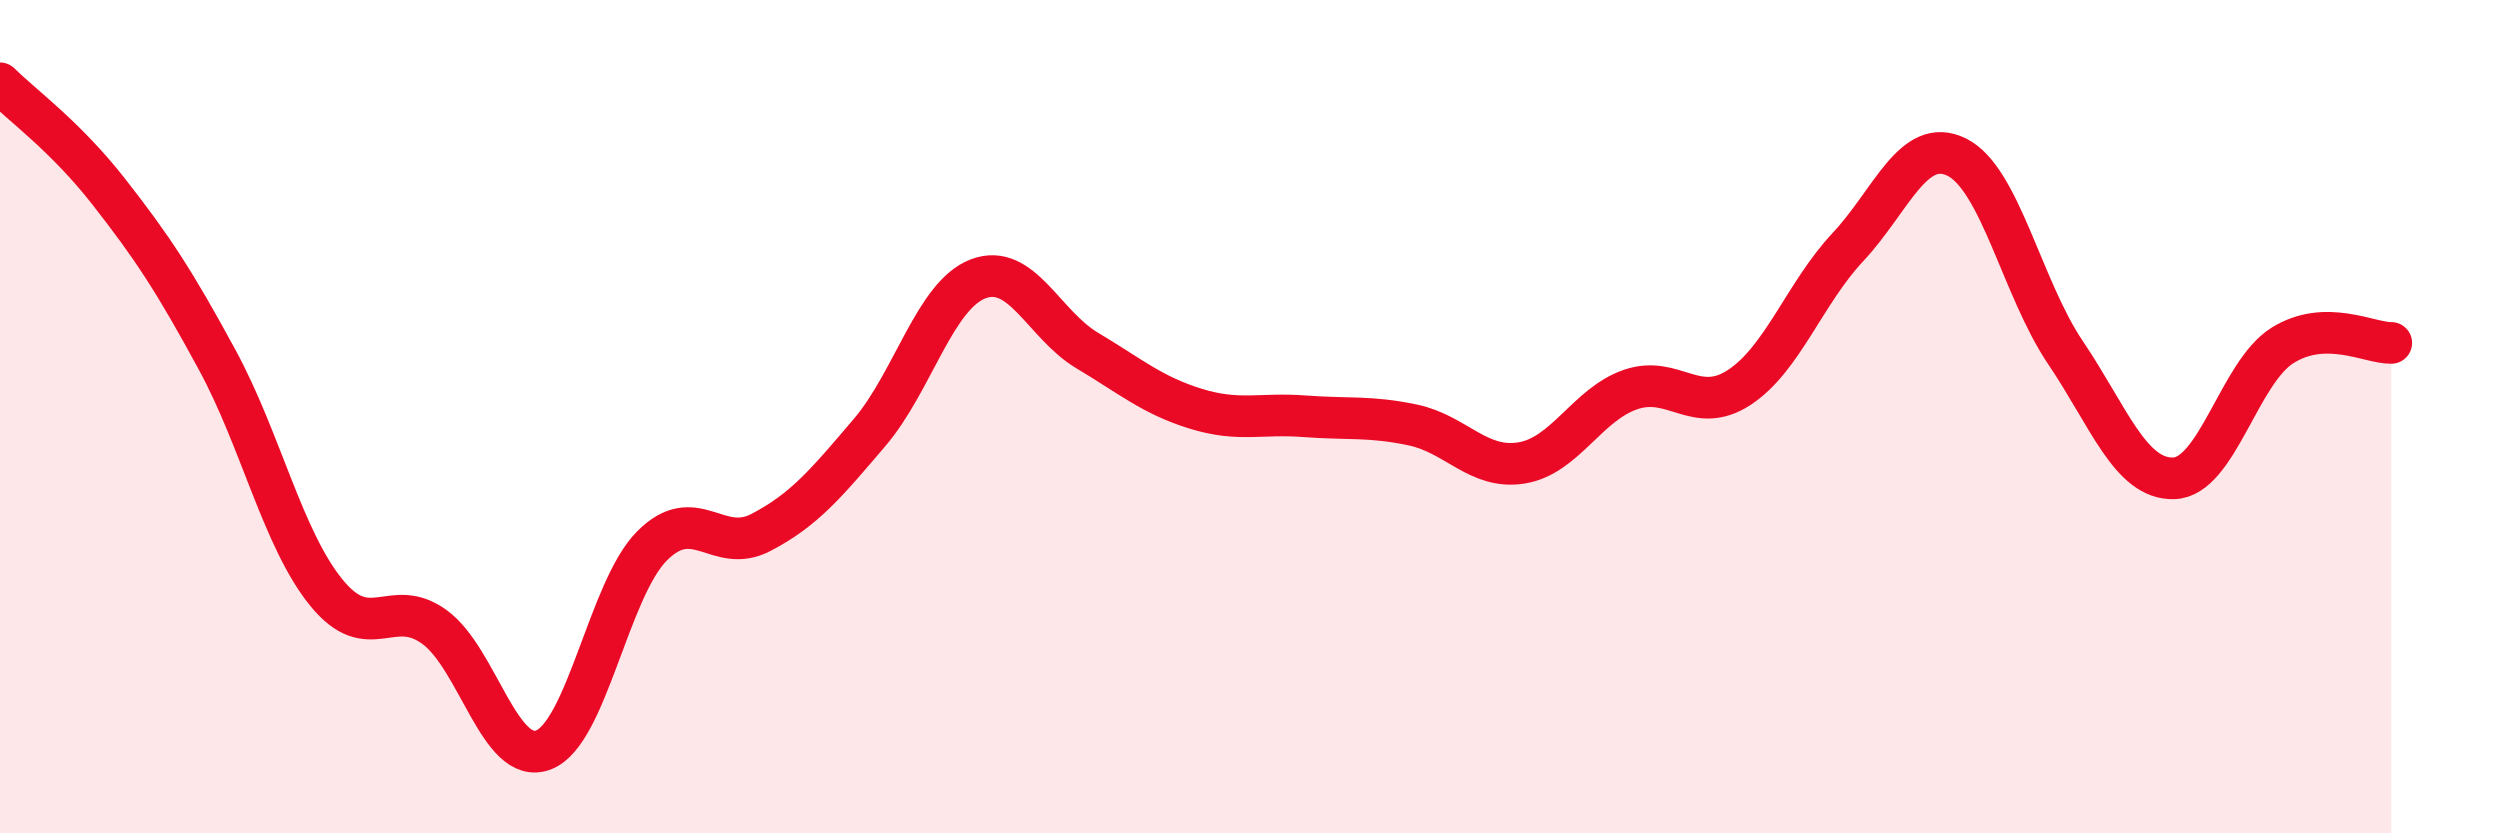
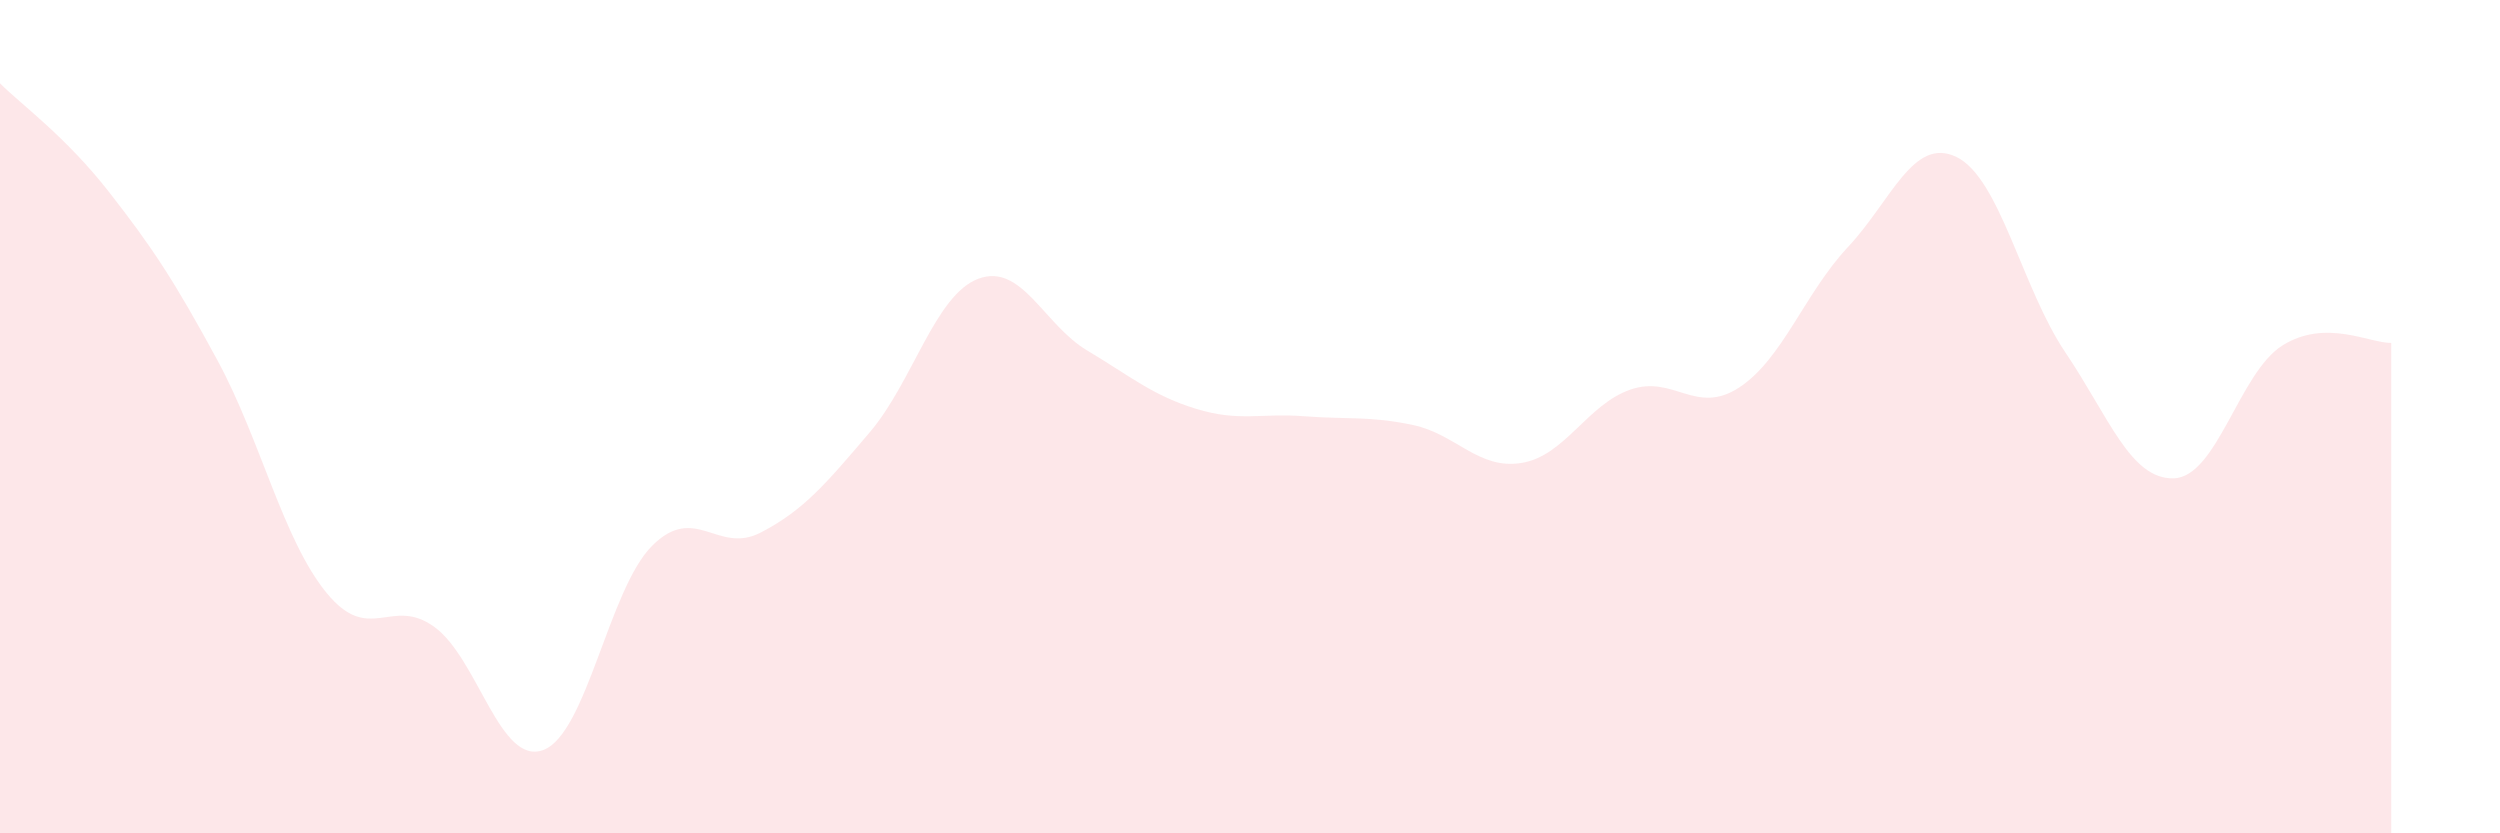
<svg xmlns="http://www.w3.org/2000/svg" width="60" height="20" viewBox="0 0 60 20">
  <path d="M 0,2 C 0.52,2.52 1.57,3.27 2.61,4.6 C 3.65,5.93 4.18,6.73 5.22,8.65 C 6.26,10.57 6.79,12.94 7.83,14.22 C 8.87,15.5 9.39,14.29 10.43,15.05 C 11.47,15.81 12,18.39 13.04,18 C 14.08,17.61 14.61,14.14 15.65,13.1 C 16.69,12.06 17.22,13.32 18.26,12.78 C 19.3,12.24 19.83,11.6 20.87,10.38 C 21.91,9.16 22.44,7.08 23.48,6.69 C 24.52,6.3 25.05,7.79 26.09,8.41 C 27.13,9.03 27.66,9.49 28.7,9.81 C 29.74,10.13 30.26,9.91 31.3,9.99 C 32.34,10.07 32.87,9.98 33.91,10.2 C 34.95,10.42 35.48,11.28 36.52,11.11 C 37.56,10.94 38.09,9.71 39.13,9.35 C 40.17,8.99 40.7,9.98 41.74,9.3 C 42.78,8.62 43.31,7.04 44.35,5.93 C 45.39,4.82 45.92,3.26 46.96,3.77 C 48,4.28 48.53,6.92 49.57,8.46 C 50.61,10 51.13,11.51 52.17,11.48 C 53.21,11.45 53.74,8.94 54.78,8.29 C 55.82,7.64 56.87,8.24 57.39,8.23L57.39 20L0 20Z" fill="#EB0A25" opacity="0.1" stroke-linecap="round" stroke-linejoin="round" />
-   <path d="M 0,2 C 0.52,2.52 1.57,3.27 2.61,4.6 C 3.65,5.93 4.18,6.73 5.22,8.65 C 6.26,10.57 6.79,12.94 7.83,14.22 C 8.87,15.5 9.39,14.29 10.43,15.05 C 11.47,15.81 12,18.39 13.04,18 C 14.08,17.61 14.61,14.14 15.65,13.1 C 16.69,12.06 17.22,13.32 18.26,12.78 C 19.3,12.24 19.83,11.6 20.87,10.38 C 21.91,9.16 22.44,7.08 23.48,6.69 C 24.52,6.3 25.05,7.79 26.09,8.41 C 27.13,9.03 27.66,9.49 28.7,9.81 C 29.74,10.13 30.26,9.91 31.3,9.99 C 32.34,10.07 32.87,9.98 33.91,10.2 C 34.95,10.42 35.48,11.28 36.52,11.11 C 37.56,10.94 38.09,9.71 39.13,9.35 C 40.17,8.99 40.7,9.98 41.74,9.3 C 42.78,8.62 43.31,7.04 44.35,5.93 C 45.39,4.82 45.92,3.26 46.96,3.77 C 48,4.28 48.53,6.92 49.57,8.46 C 50.61,10 51.13,11.51 52.17,11.48 C 53.21,11.45 53.74,8.94 54.78,8.29 C 55.82,7.64 56.87,8.24 57.39,8.23" stroke="#EB0A25" stroke-width="1" fill="none" stroke-linecap="round" stroke-linejoin="round" />
</svg>